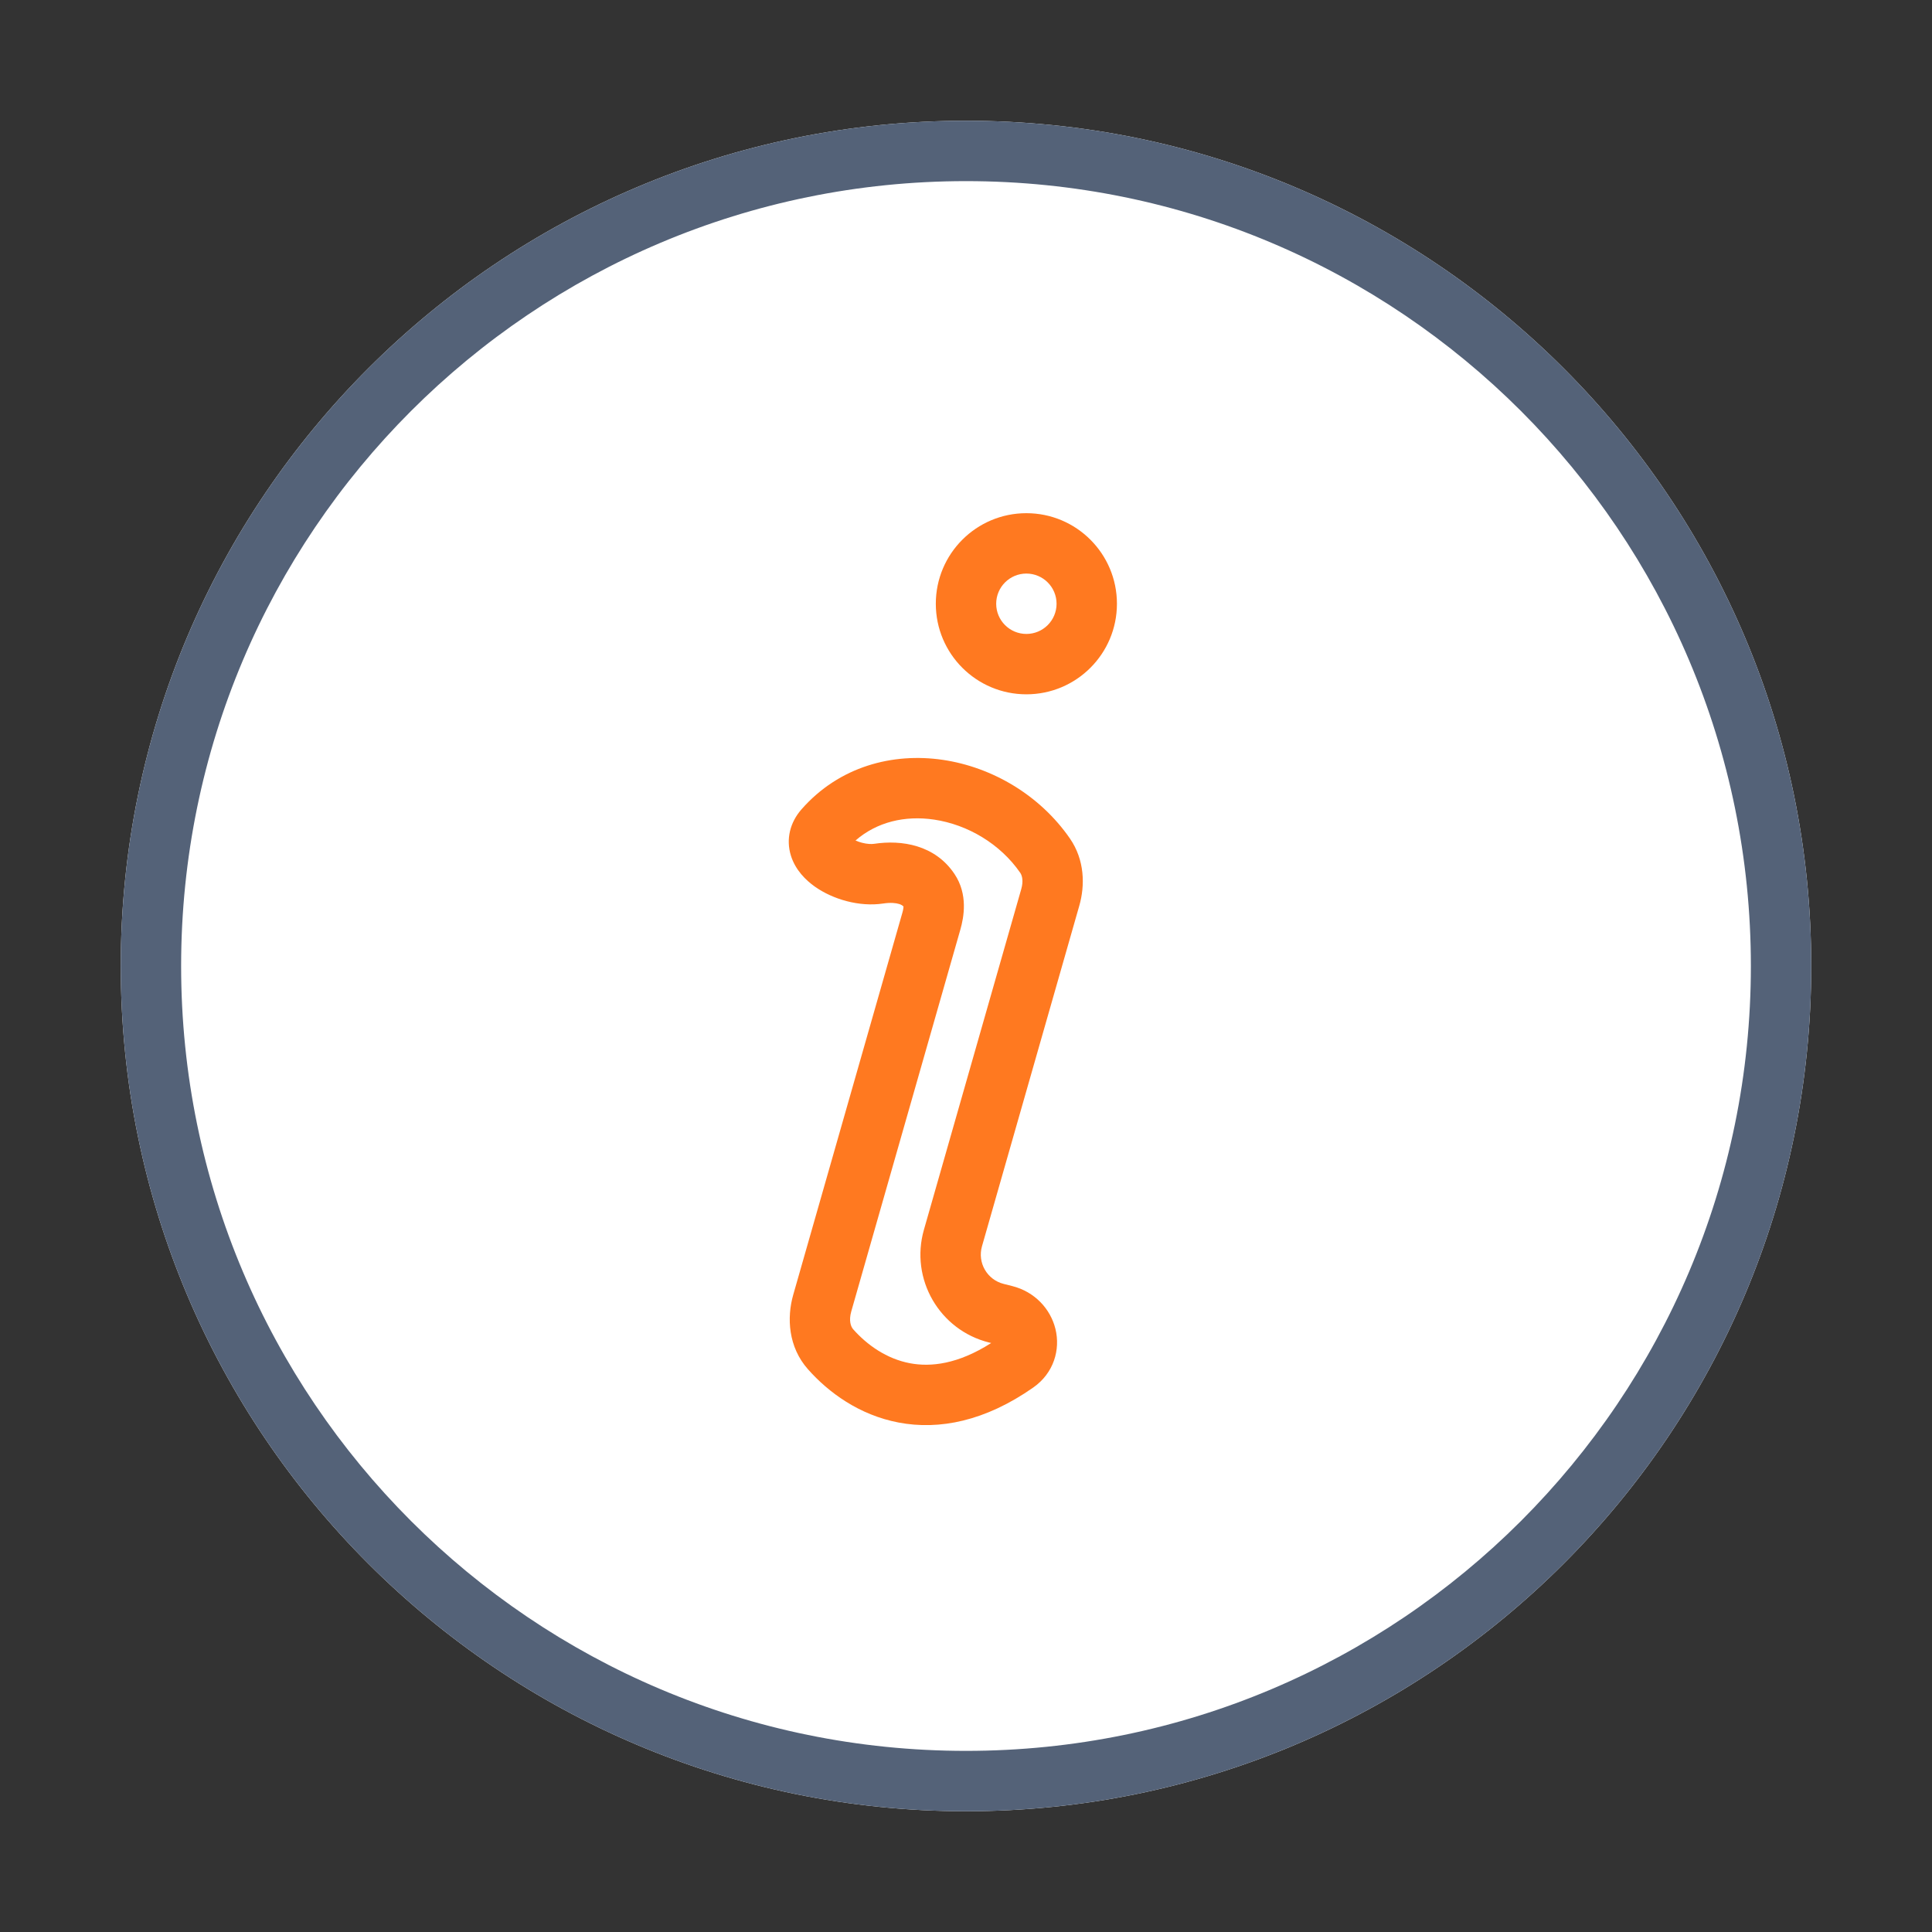
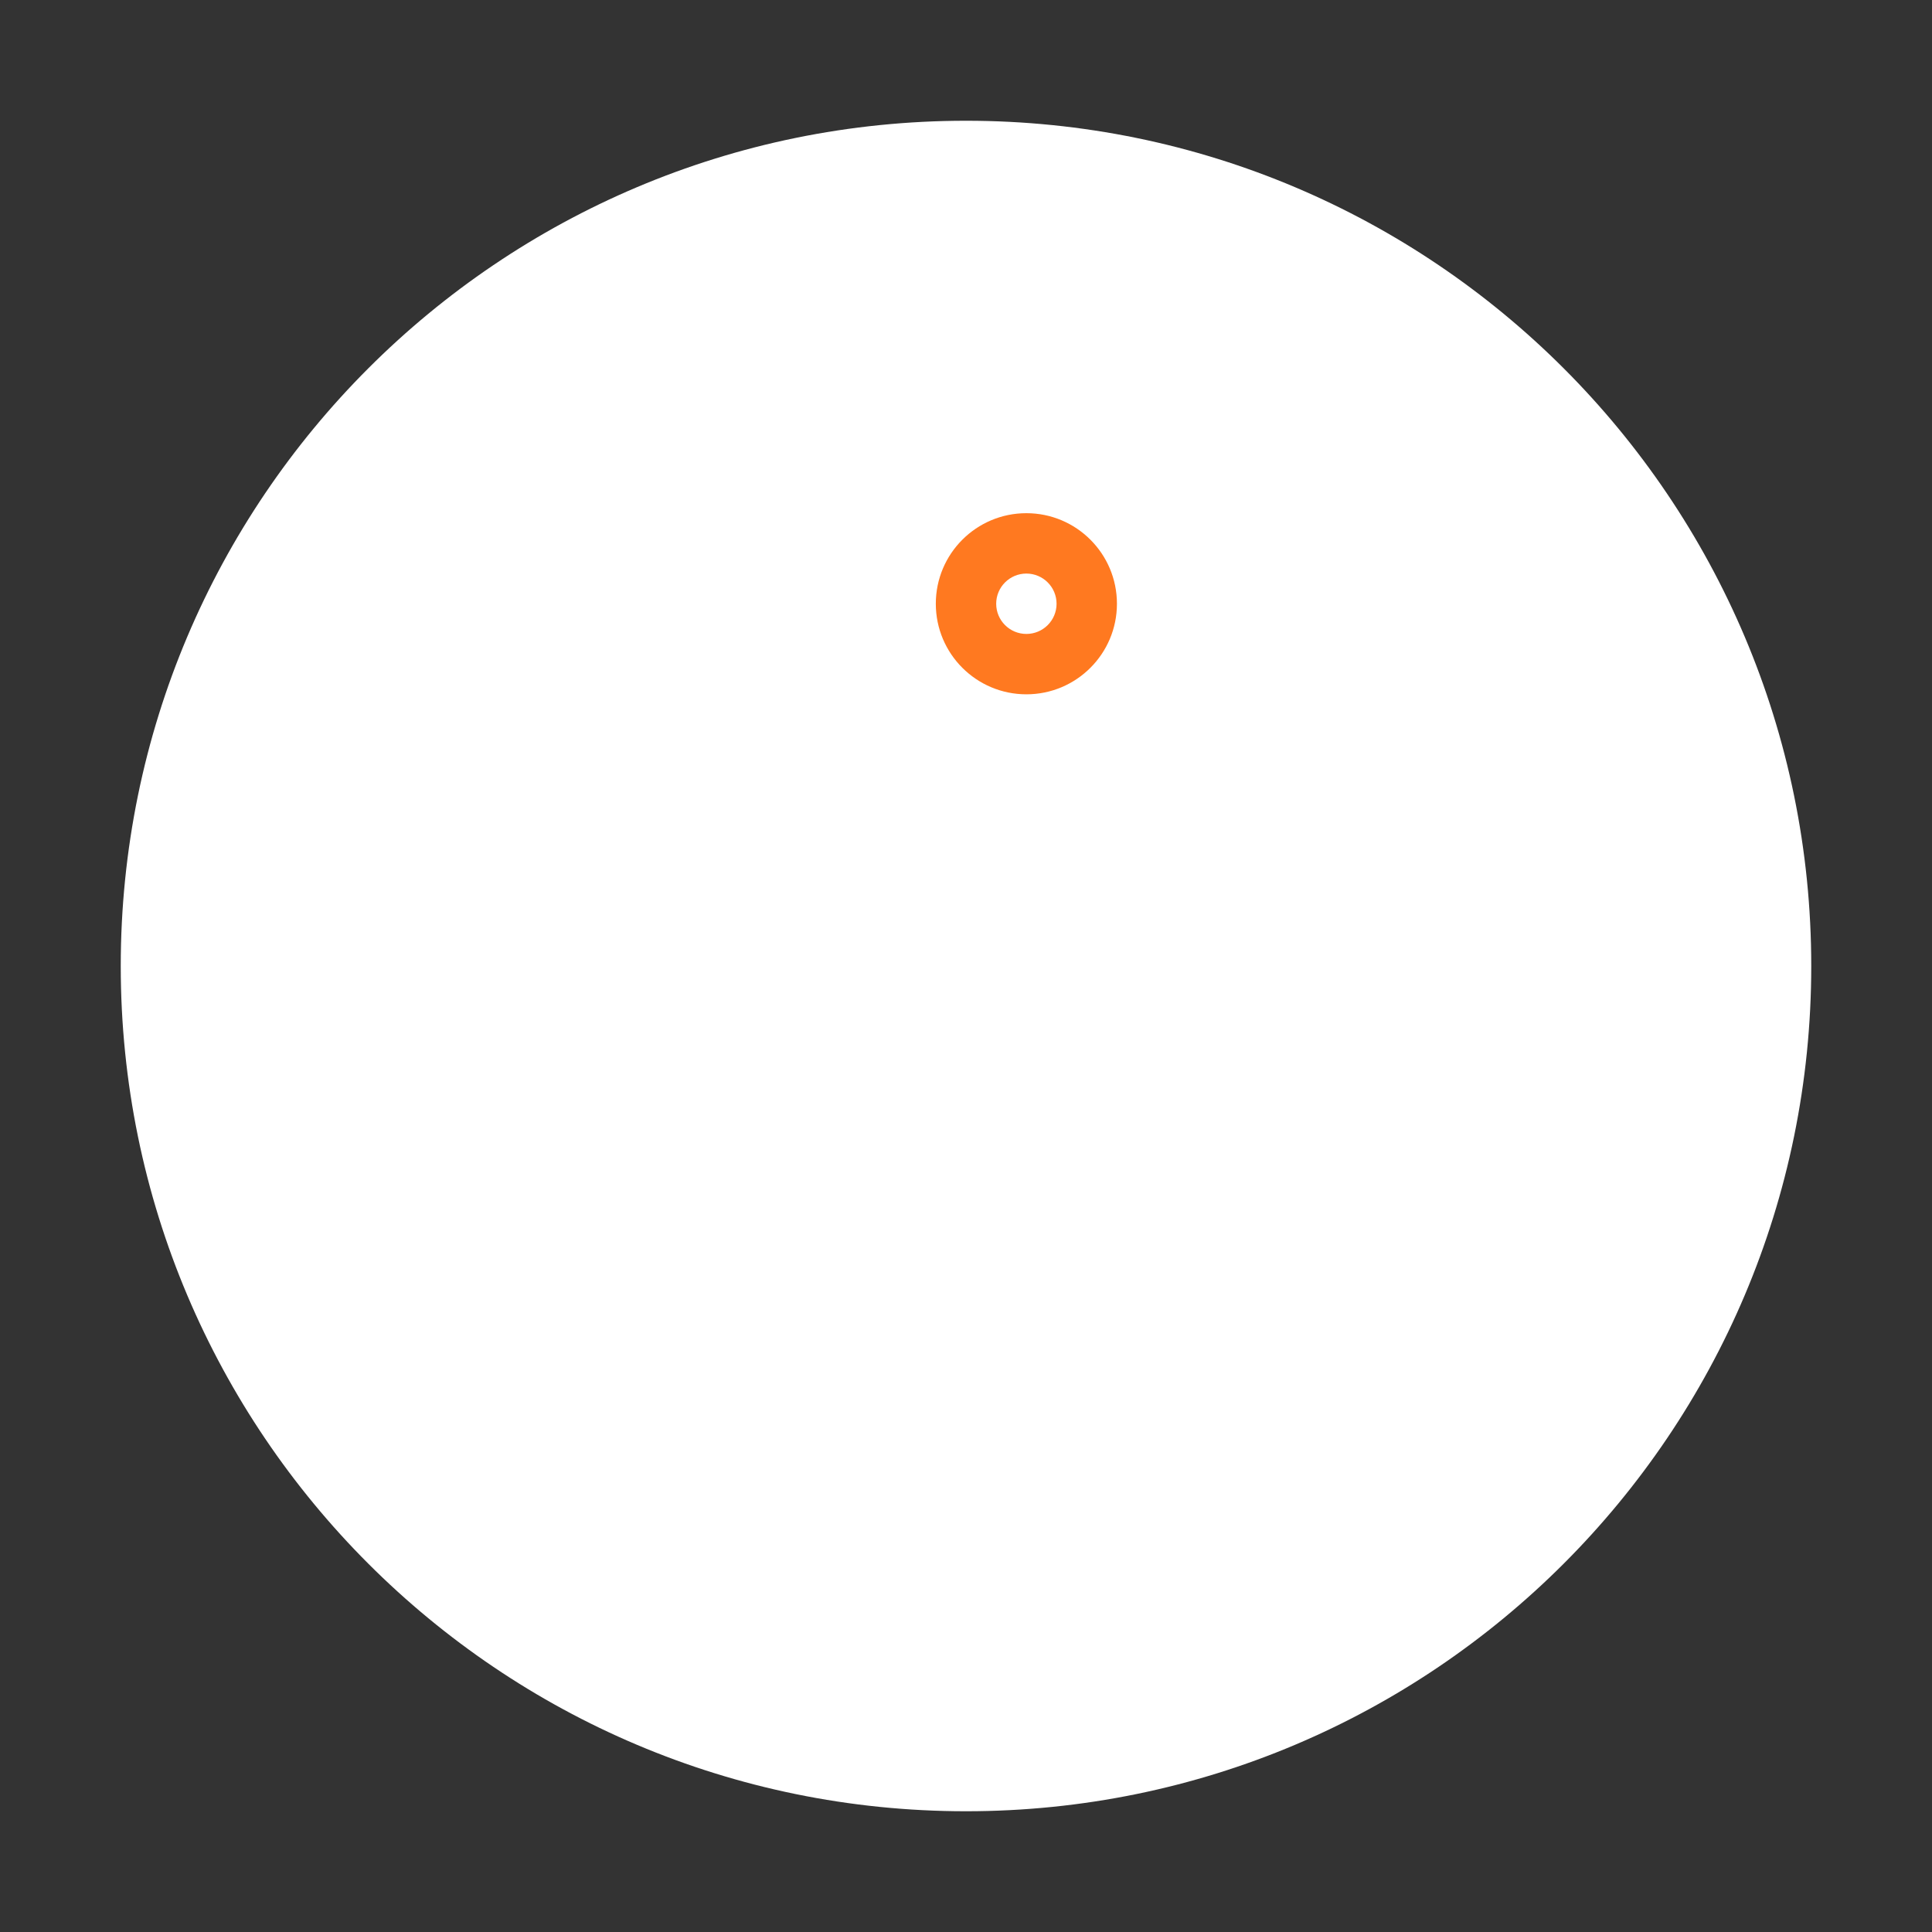
<svg xmlns="http://www.w3.org/2000/svg" width="64" height="64" viewBox="0 0 64 64" fill="none">
  <rect x="0" y="0" width="64" height="64" fill="#333333" stroke="none" />
  <path d="M60 32C60 47.464 47.464 60 32 60C16.536 60 4 47.464 4 32C4 16.536 16.536 4 32 4C47.464 4 60 16.536 60 32Z" fill="white" />
-   <path fill-rule="evenodd" clip-rule="evenodd" d="M32 58C46.359 58 58 46.359 58 32C58 17.641 46.359 6 32 6C17.641 6 6 17.641 6 32C6 46.359 17.641 58 32 58ZM32 60C47.464 60 60 47.464 60 32C60 16.536 47.464 4 32 4C16.536 4 4 16.536 4 32C4 47.464 16.536 60 32 60Z" fill="#546278" />
-   <path fill-rule="evenodd" clip-rule="evenodd" d="M31.231 25.171C32.868 25.412 34.451 26.341 35.443 27.777C35.935 28.49 35.945 29.333 35.753 30.003L32.529 41.286C32.374 41.83 32.7 42.394 33.248 42.531L33.529 42.602C34.275 42.788 34.799 43.358 34.963 44.023C35.131 44.706 34.91 45.486 34.227 45.964C32.634 47.079 31.115 47.379 29.771 47.124C28.457 46.875 27.441 46.122 26.766 45.36C26.109 44.62 26.06 43.65 26.277 42.891L29.891 30.24C29.92 30.14 29.929 30.071 29.93 30.03C29.899 29.996 29.856 29.968 29.785 29.946C29.677 29.912 29.503 29.893 29.258 29.93C28.464 30.049 27.586 29.791 26.991 29.369C26.691 29.156 26.349 28.821 26.2 28.345C26.029 27.794 26.174 27.239 26.551 26.81C27.804 25.382 29.58 24.928 31.231 25.171ZM28.34 27.843C28.405 27.871 28.477 27.897 28.554 27.917C28.723 27.961 28.867 27.966 28.961 27.952C29.864 27.816 30.974 27.984 31.621 28.955C32.072 29.631 31.929 30.387 31.814 30.79L28.2 43.44C28.112 43.746 28.184 43.945 28.262 44.033C28.728 44.559 29.375 45.014 30.143 45.159C30.831 45.289 31.729 45.194 32.835 44.489L32.763 44.472C31.118 44.06 30.14 42.368 30.606 40.737L33.83 29.454C33.907 29.185 33.859 29.003 33.797 28.913C33.135 27.954 32.053 27.314 30.94 27.15C29.978 27.008 29.048 27.226 28.34 27.843ZM28.076 27.676C28.076 27.676 28.076 27.676 28.077 27.677C28.076 27.676 28.076 27.676 28.076 27.676Z" fill="#FF7920" />
-   <path d="M37 20C37 21.657 35.657 23 34 23C32.343 23 31 21.657 31 20C31 18.343 32.343 17 34 17C35.657 17 37 18.343 37 20Z" fill="white" />
  <path fill-rule="evenodd" clip-rule="evenodd" d="M34 21C34.552 21 35 20.552 35 20C35 19.448 34.552 19 34 19C33.448 19 33 19.448 33 20C33 20.552 33.448 21 34 21ZM34 23C35.657 23 37 21.657 37 20C37 18.343 35.657 17 34 17C32.343 17 31 18.343 31 20C31 21.657 32.343 23 34 23Z" fill="#FF7920" />
</svg>